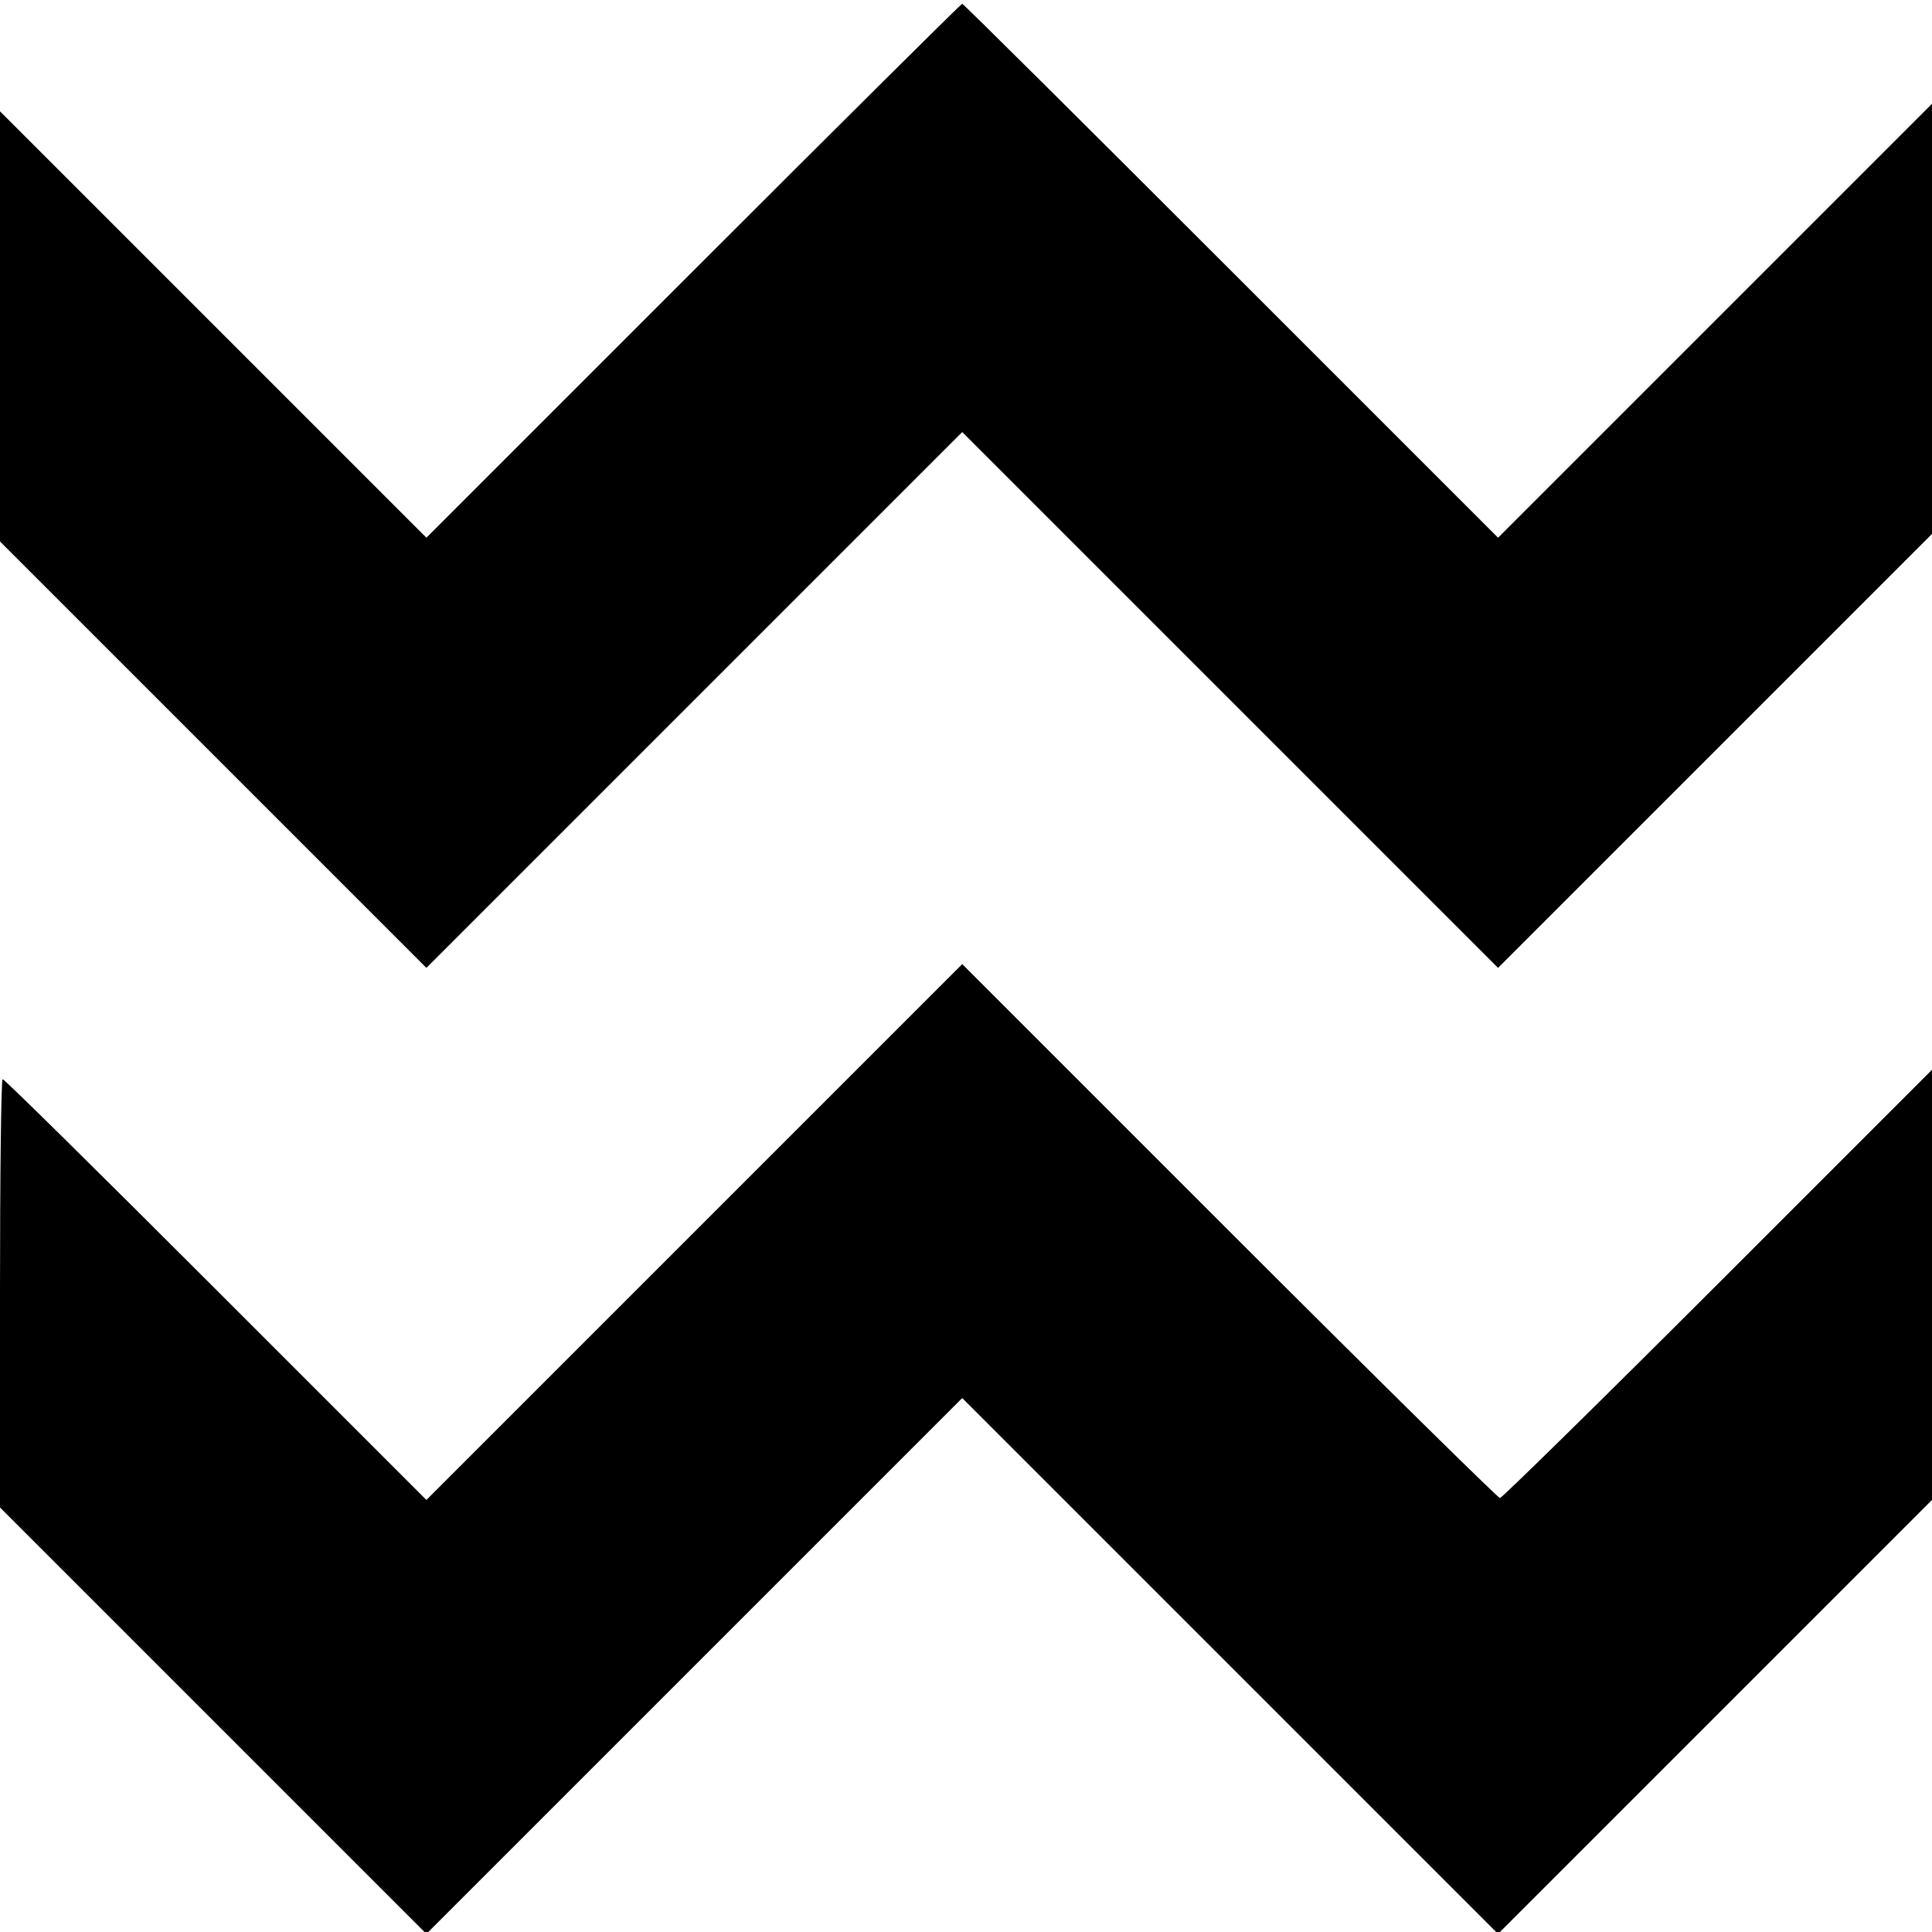
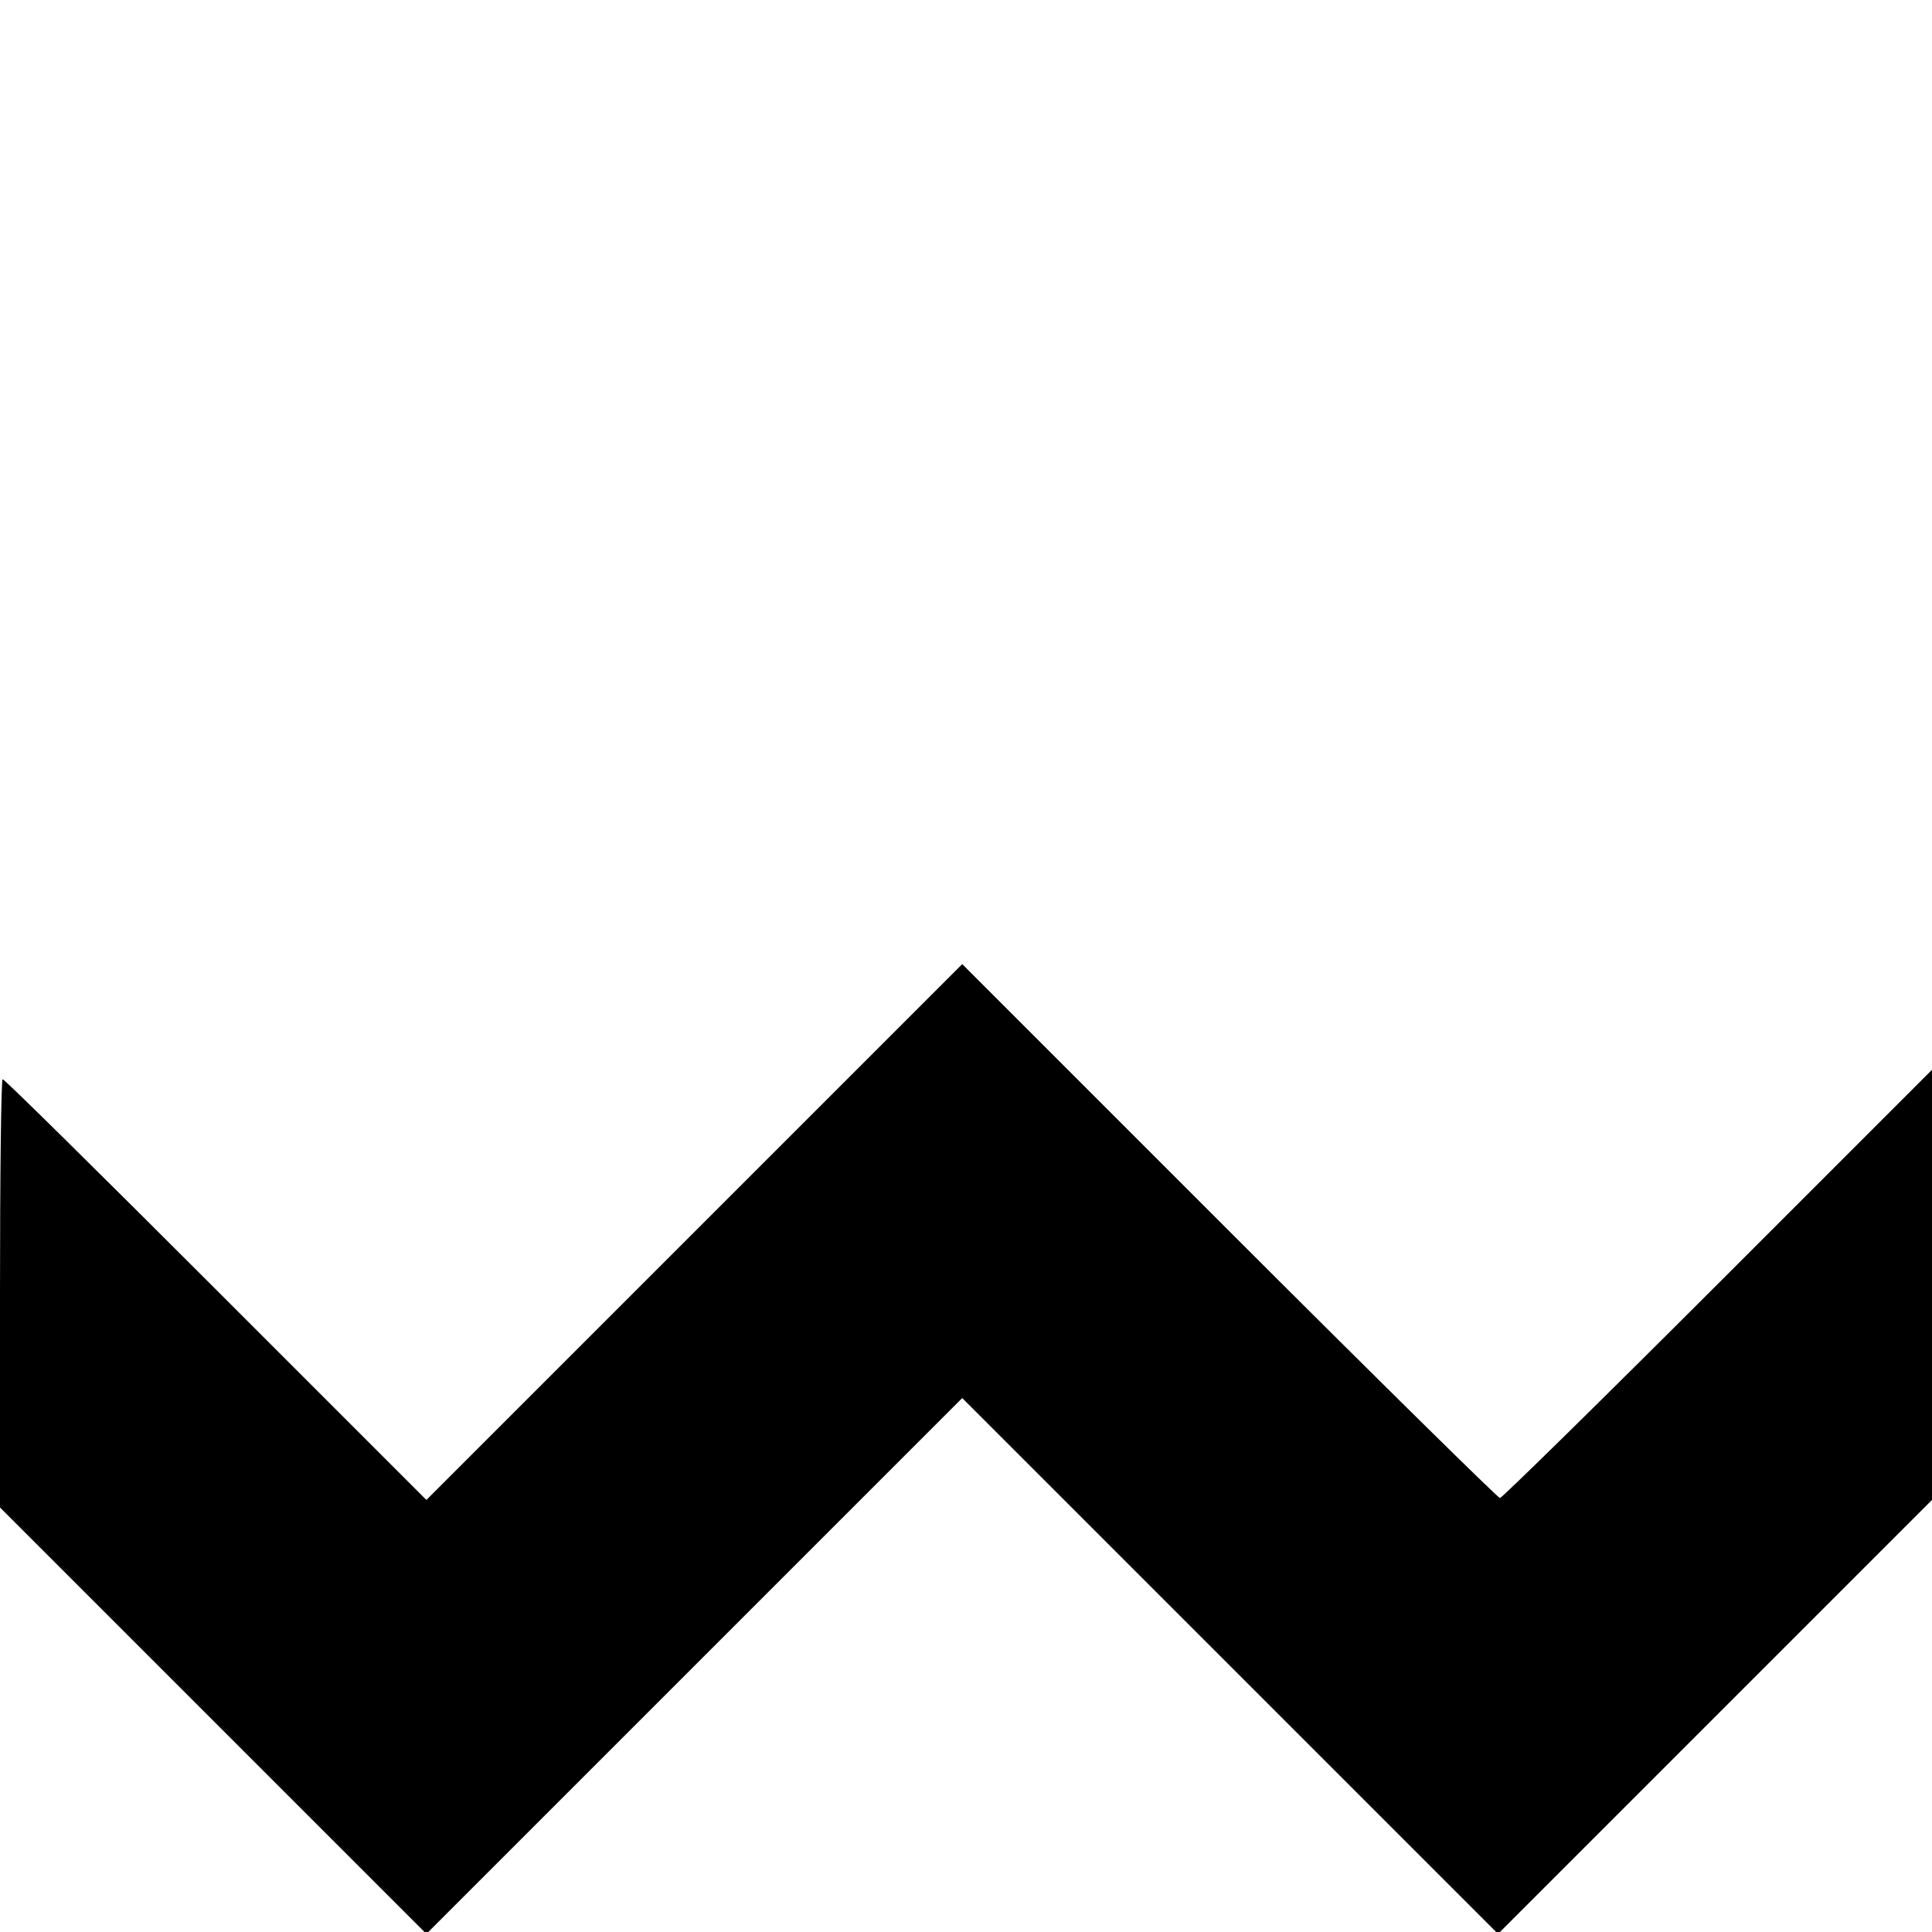
<svg xmlns="http://www.w3.org/2000/svg" version="1" width="682.667" height="682.667" viewBox="0 0 512 512">
-   <path d="M183.8 71.7L113 142.5 56.5 86 0 29.5v114L56.5 200l56.5 56.5 71-71 71-71 71 71 71 71 57.5-57.5 57.5-57.5v-114L454.5 85 397 142.5l-70.8-70.8C287.3 32.8 255.3 1 255 1c-.3 0-32.3 31.8-71.2 70.7z" />
  <path d="M184 326.5l-71 71-55.8-55.8C26.6 311.1 1.2 286 .7 286c-.4 0-.7 25.5-.7 56.8v56.7L56.5 456l56.5 56.5 71-71 71-71 71 71 71 71 57.5-57.5 57.5-57.5v-114l-56.8 56.8C424 371.5 398 397 397.5 397s-32.8-31.8-71.7-70.7L255 255.5l-71 71z" />
</svg>